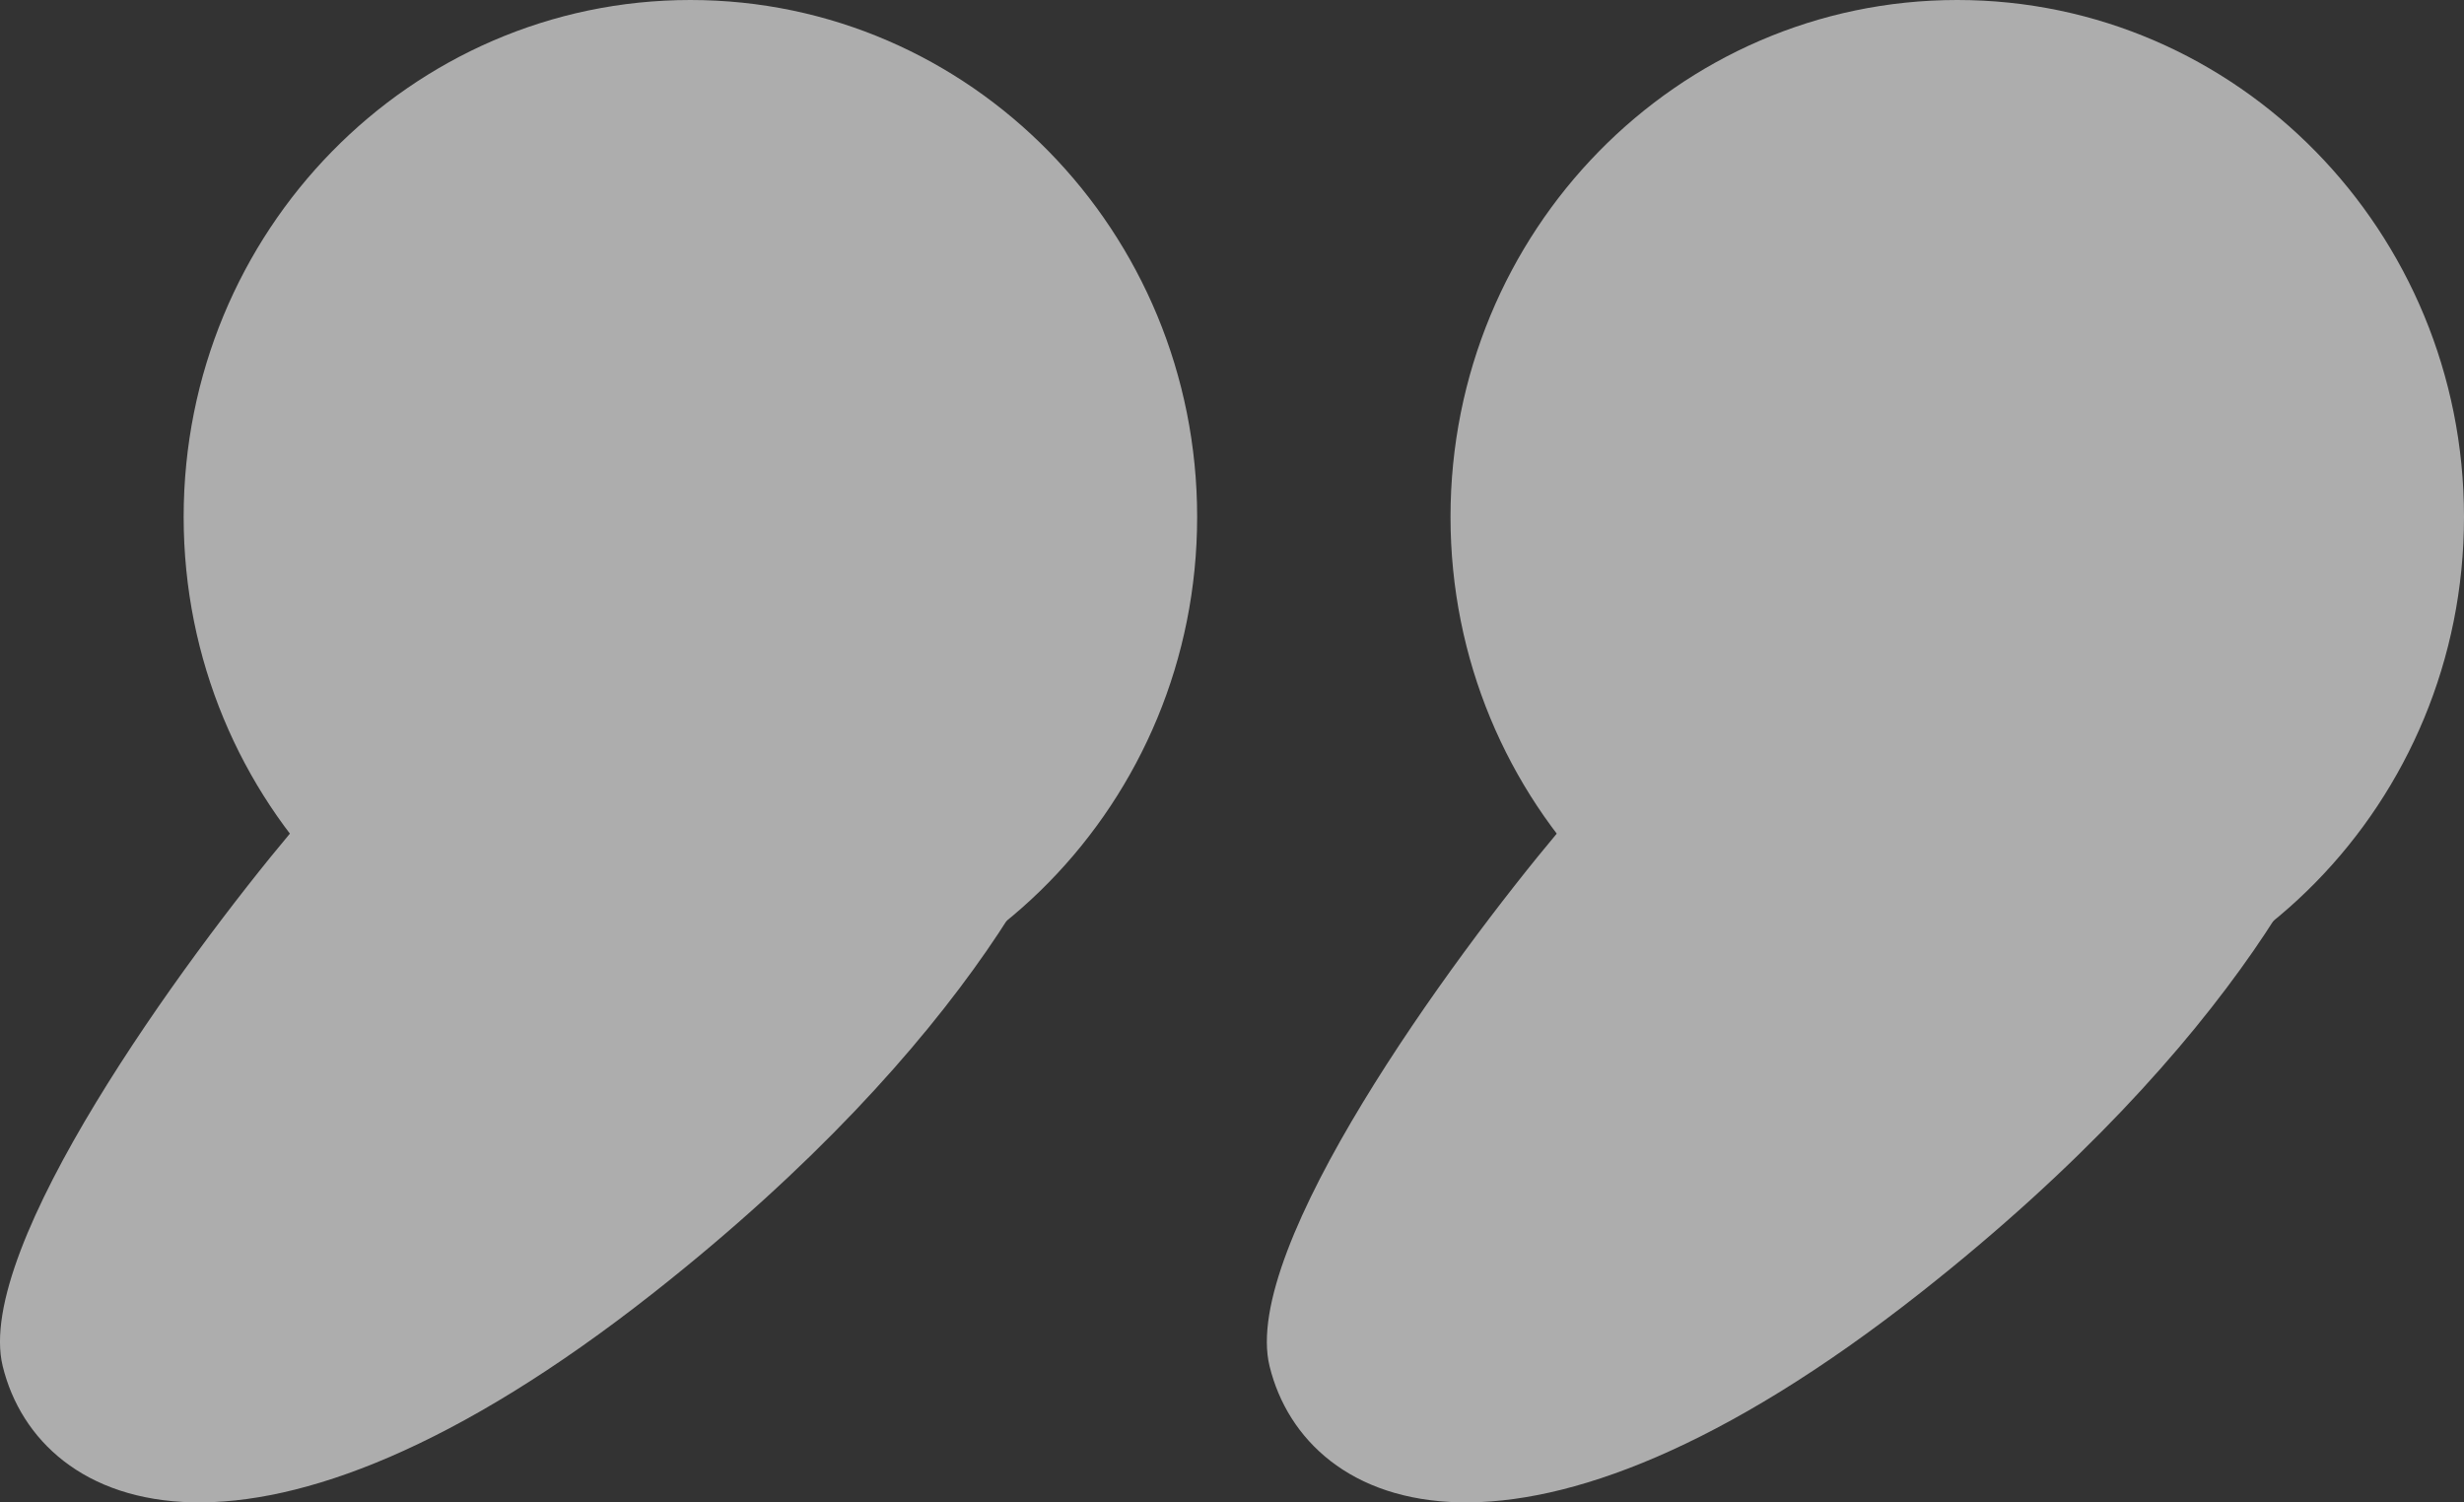
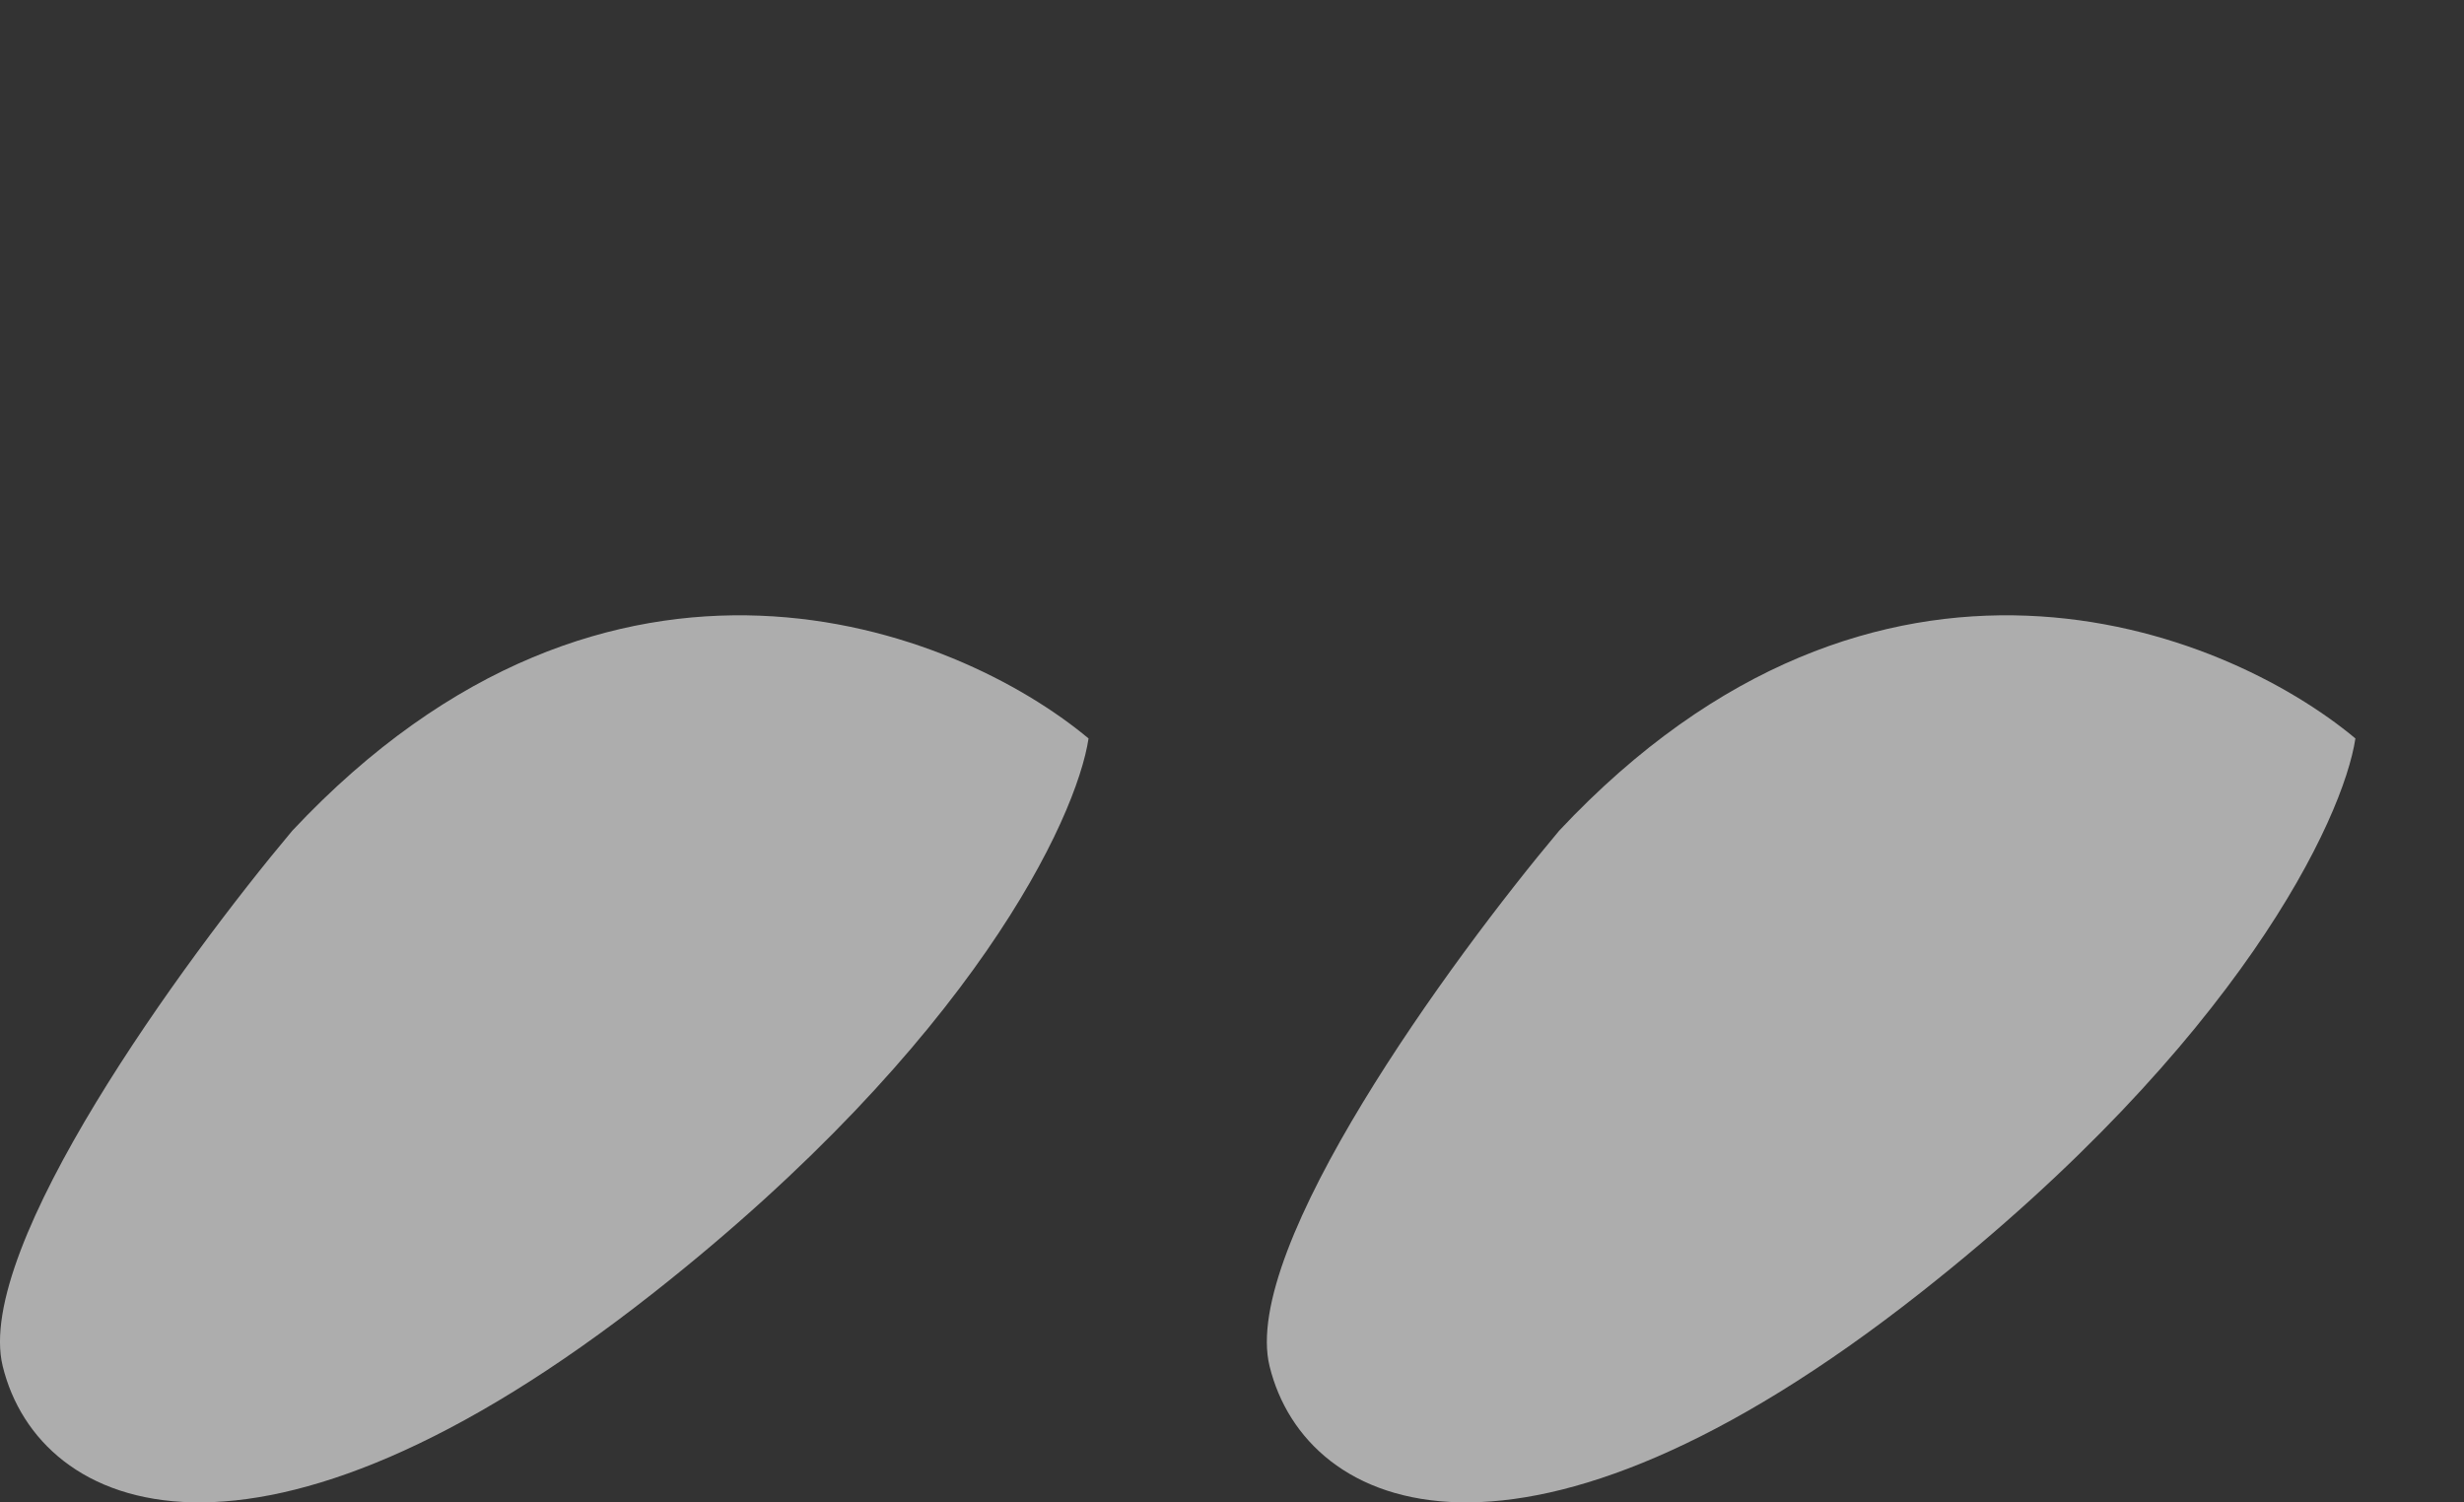
<svg xmlns="http://www.w3.org/2000/svg" width="41" height="25" viewBox="0 0 41 25" fill="none">
  <rect x="0" y="0" width="41" height="25" fill="#333333" stroke="none" />
  <g opacity="0.6">
-     <path d="M19.92 8.602C19.92 13.352 16.145 17.203 11.488 17.203C6.831 17.203 3.056 13.352 3.056 8.602C3.056 3.851 6.831 0 11.488 0C16.145 0 19.92 3.851 19.92 8.602Z" fill="white" />
    <path d="M0.045 22.733C-0.437 20.767 3.057 15.975 4.863 13.824C10.164 8.172 15.905 10.445 18.113 12.288C17.913 13.619 16.186 17.326 10.886 21.504C4.261 26.727 0.647 25.191 0.045 22.733Z" fill="white" />
-     <path d="M41 8.602C41 13.352 37.225 17.203 32.568 17.203C27.911 17.203 24.136 13.352 24.136 8.602C24.136 3.851 27.911 0 32.568 0C37.225 0 41 3.851 41 8.602Z" fill="white" />
    <path d="M21.125 22.733C20.643 20.767 24.137 15.975 25.943 13.824C31.244 8.172 36.985 10.445 39.193 12.288C38.992 13.619 37.266 17.326 31.966 21.504C25.341 26.727 21.727 25.191 21.125 22.733Z" fill="white" />
  </g>
</svg>